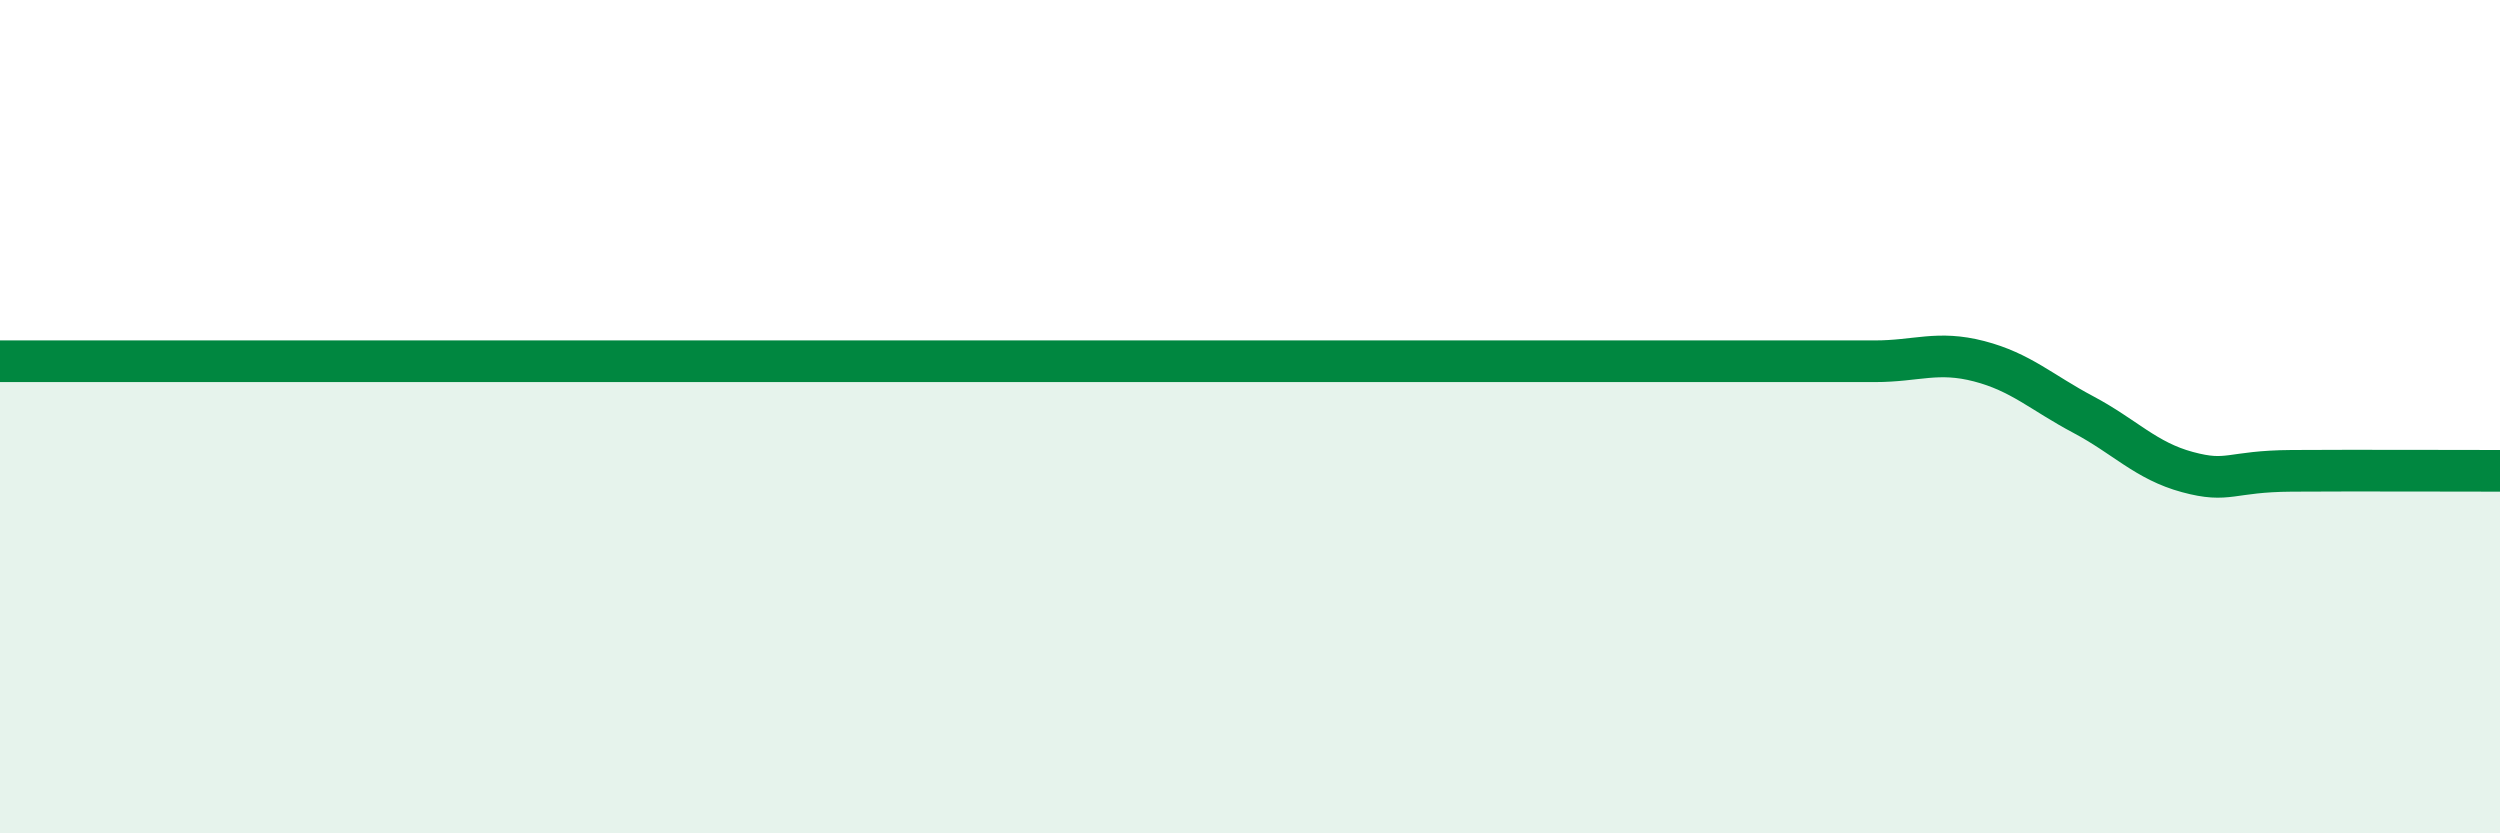
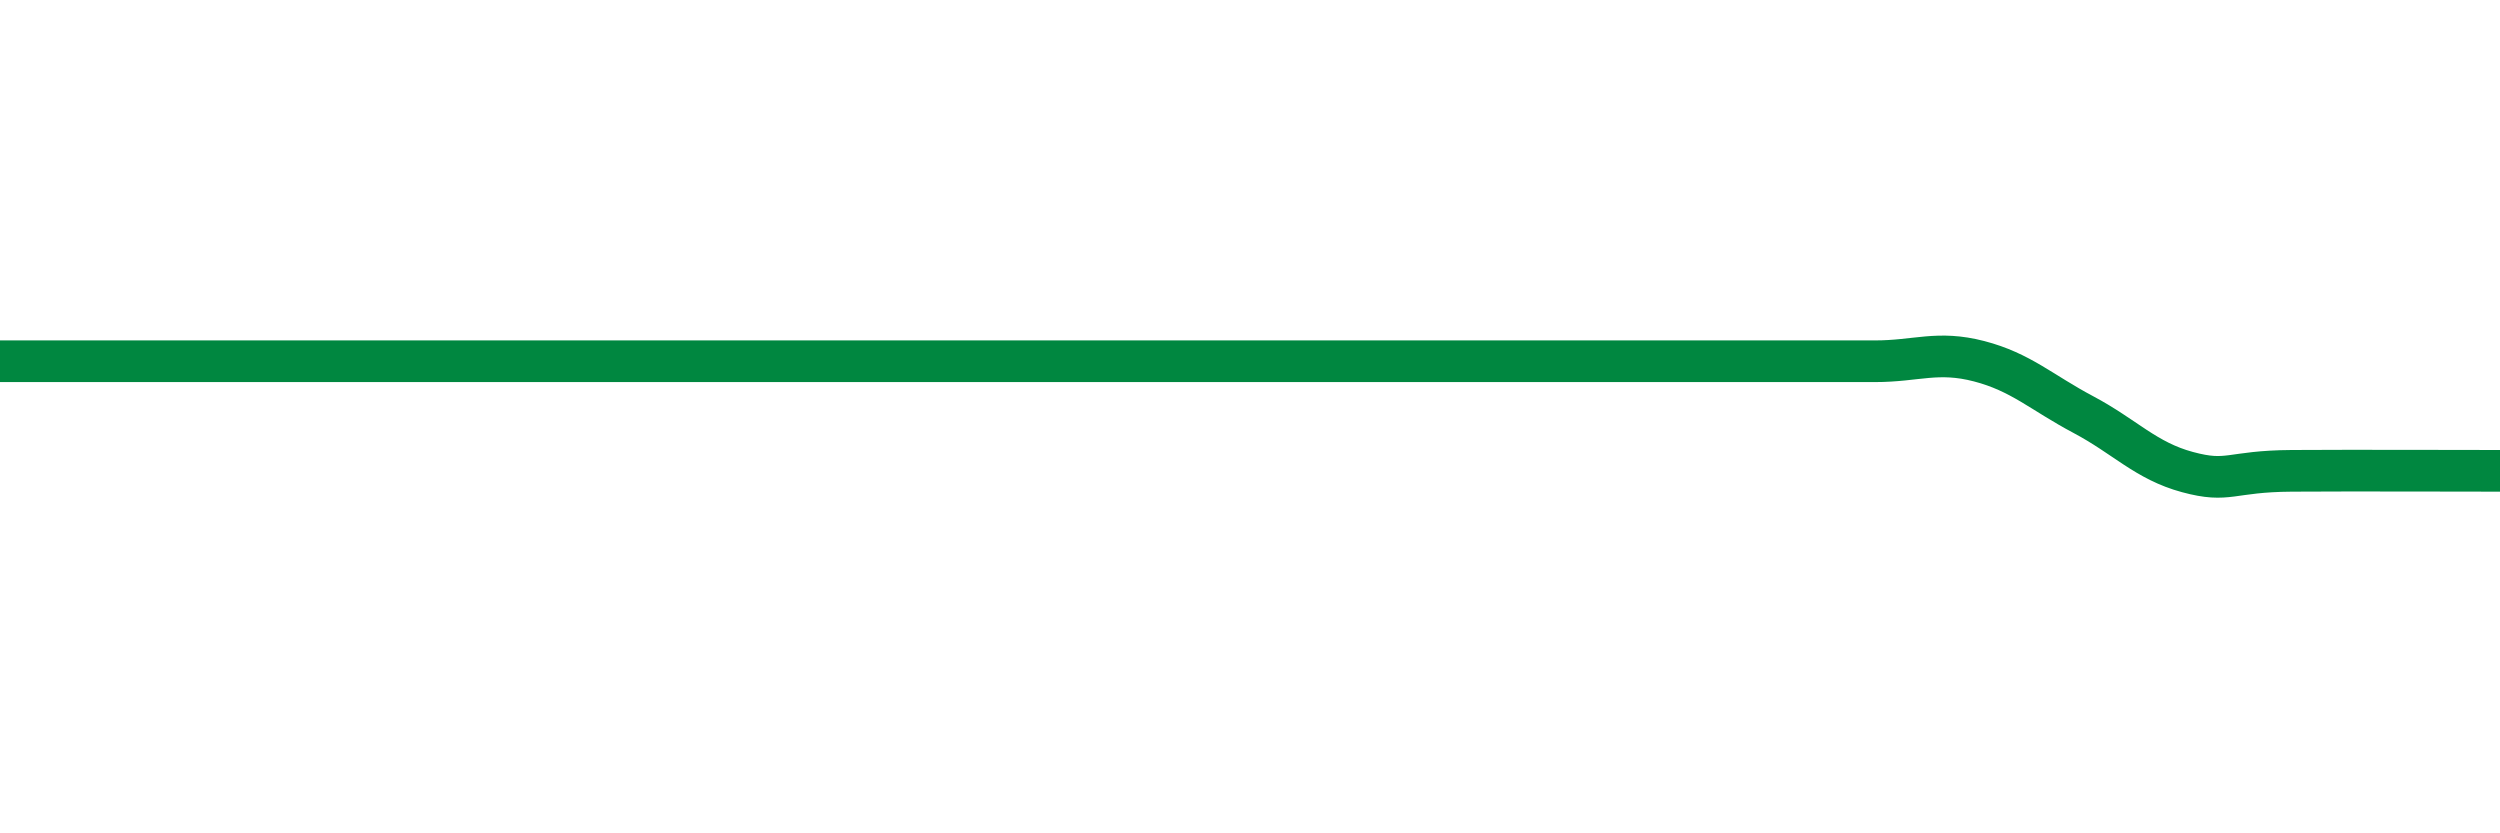
<svg xmlns="http://www.w3.org/2000/svg" width="60" height="20" viewBox="0 0 60 20">
-   <path d="M 0,8.67 C 0.5,8.67 1.5,8.67 2.5,8.67 C 3.5,8.67 4,8.67 5,8.67 C 6,8.67 6.5,8.67 7.5,8.67 C 8.5,8.67 9,8.67 10,8.67 C 11,8.67 11.5,8.67 12.5,8.67 C 13.5,8.67 14,8.67 15,8.67 C 16,8.67 16.5,8.67 17.5,8.67 C 18.5,8.67 19,8.67 20,8.67 C 21,8.67 21.5,8.67 22.5,8.67 C 23.5,8.67 24,8.67 25,8.67 C 26,8.67 26.5,8.67 27.5,8.67 C 28.5,8.67 29,8.67 30,8.67 C 31,8.67 31.5,8.67 32.5,8.67 C 33.5,8.67 34,8.67 35,8.67 C 36,8.67 36.5,8.67 37.5,8.67 C 38.5,8.67 39,8.67 40,8.67 C 41,8.67 41.5,8.67 42.5,8.67 C 43.5,8.67 44,8.67 45,8.67 C 46,8.67 46.5,8.41 47.5,8.67 C 48.5,8.93 49,9.42 50,9.95 C 51,10.48 51.5,11.06 52.5,11.33 C 53.5,11.6 53.5,11.31 55,11.3 C 56.5,11.29 59,11.3 60,11.3L60 20L0 20Z" fill="#008740" opacity="0.1" stroke-linecap="round" stroke-linejoin="round" />
  <path d="M 0,8.67 C 0.5,8.67 1.5,8.67 2.5,8.67 C 3.5,8.67 4,8.67 5,8.67 C 6,8.67 6.5,8.67 7.5,8.67 C 8.5,8.67 9,8.67 10,8.67 C 11,8.67 11.5,8.67 12.5,8.67 C 13.5,8.67 14,8.67 15,8.67 C 16,8.67 16.5,8.67 17.5,8.67 C 18.5,8.67 19,8.67 20,8.67 C 21,8.67 21.5,8.67 22.5,8.67 C 23.5,8.67 24,8.67 25,8.67 C 26,8.67 26.5,8.67 27.5,8.67 C 28.5,8.67 29,8.67 30,8.67 C 31,8.67 31.5,8.67 32.5,8.67 C 33.5,8.67 34,8.67 35,8.67 C 36,8.67 36.5,8.67 37.5,8.67 C 38.5,8.67 39,8.67 40,8.67 C 41,8.67 41.5,8.67 42.5,8.67 C 43.5,8.67 44,8.67 45,8.67 C 46,8.67 46.5,8.41 47.5,8.67 C 48.5,8.93 49,9.42 50,9.95 C 51,10.48 51.5,11.06 52.5,11.33 C 53.5,11.6 53.5,11.31 55,11.3 C 56.5,11.29 59,11.3 60,11.3" stroke="#008740" stroke-width="1" fill="none" stroke-linecap="round" stroke-linejoin="round" />
</svg>